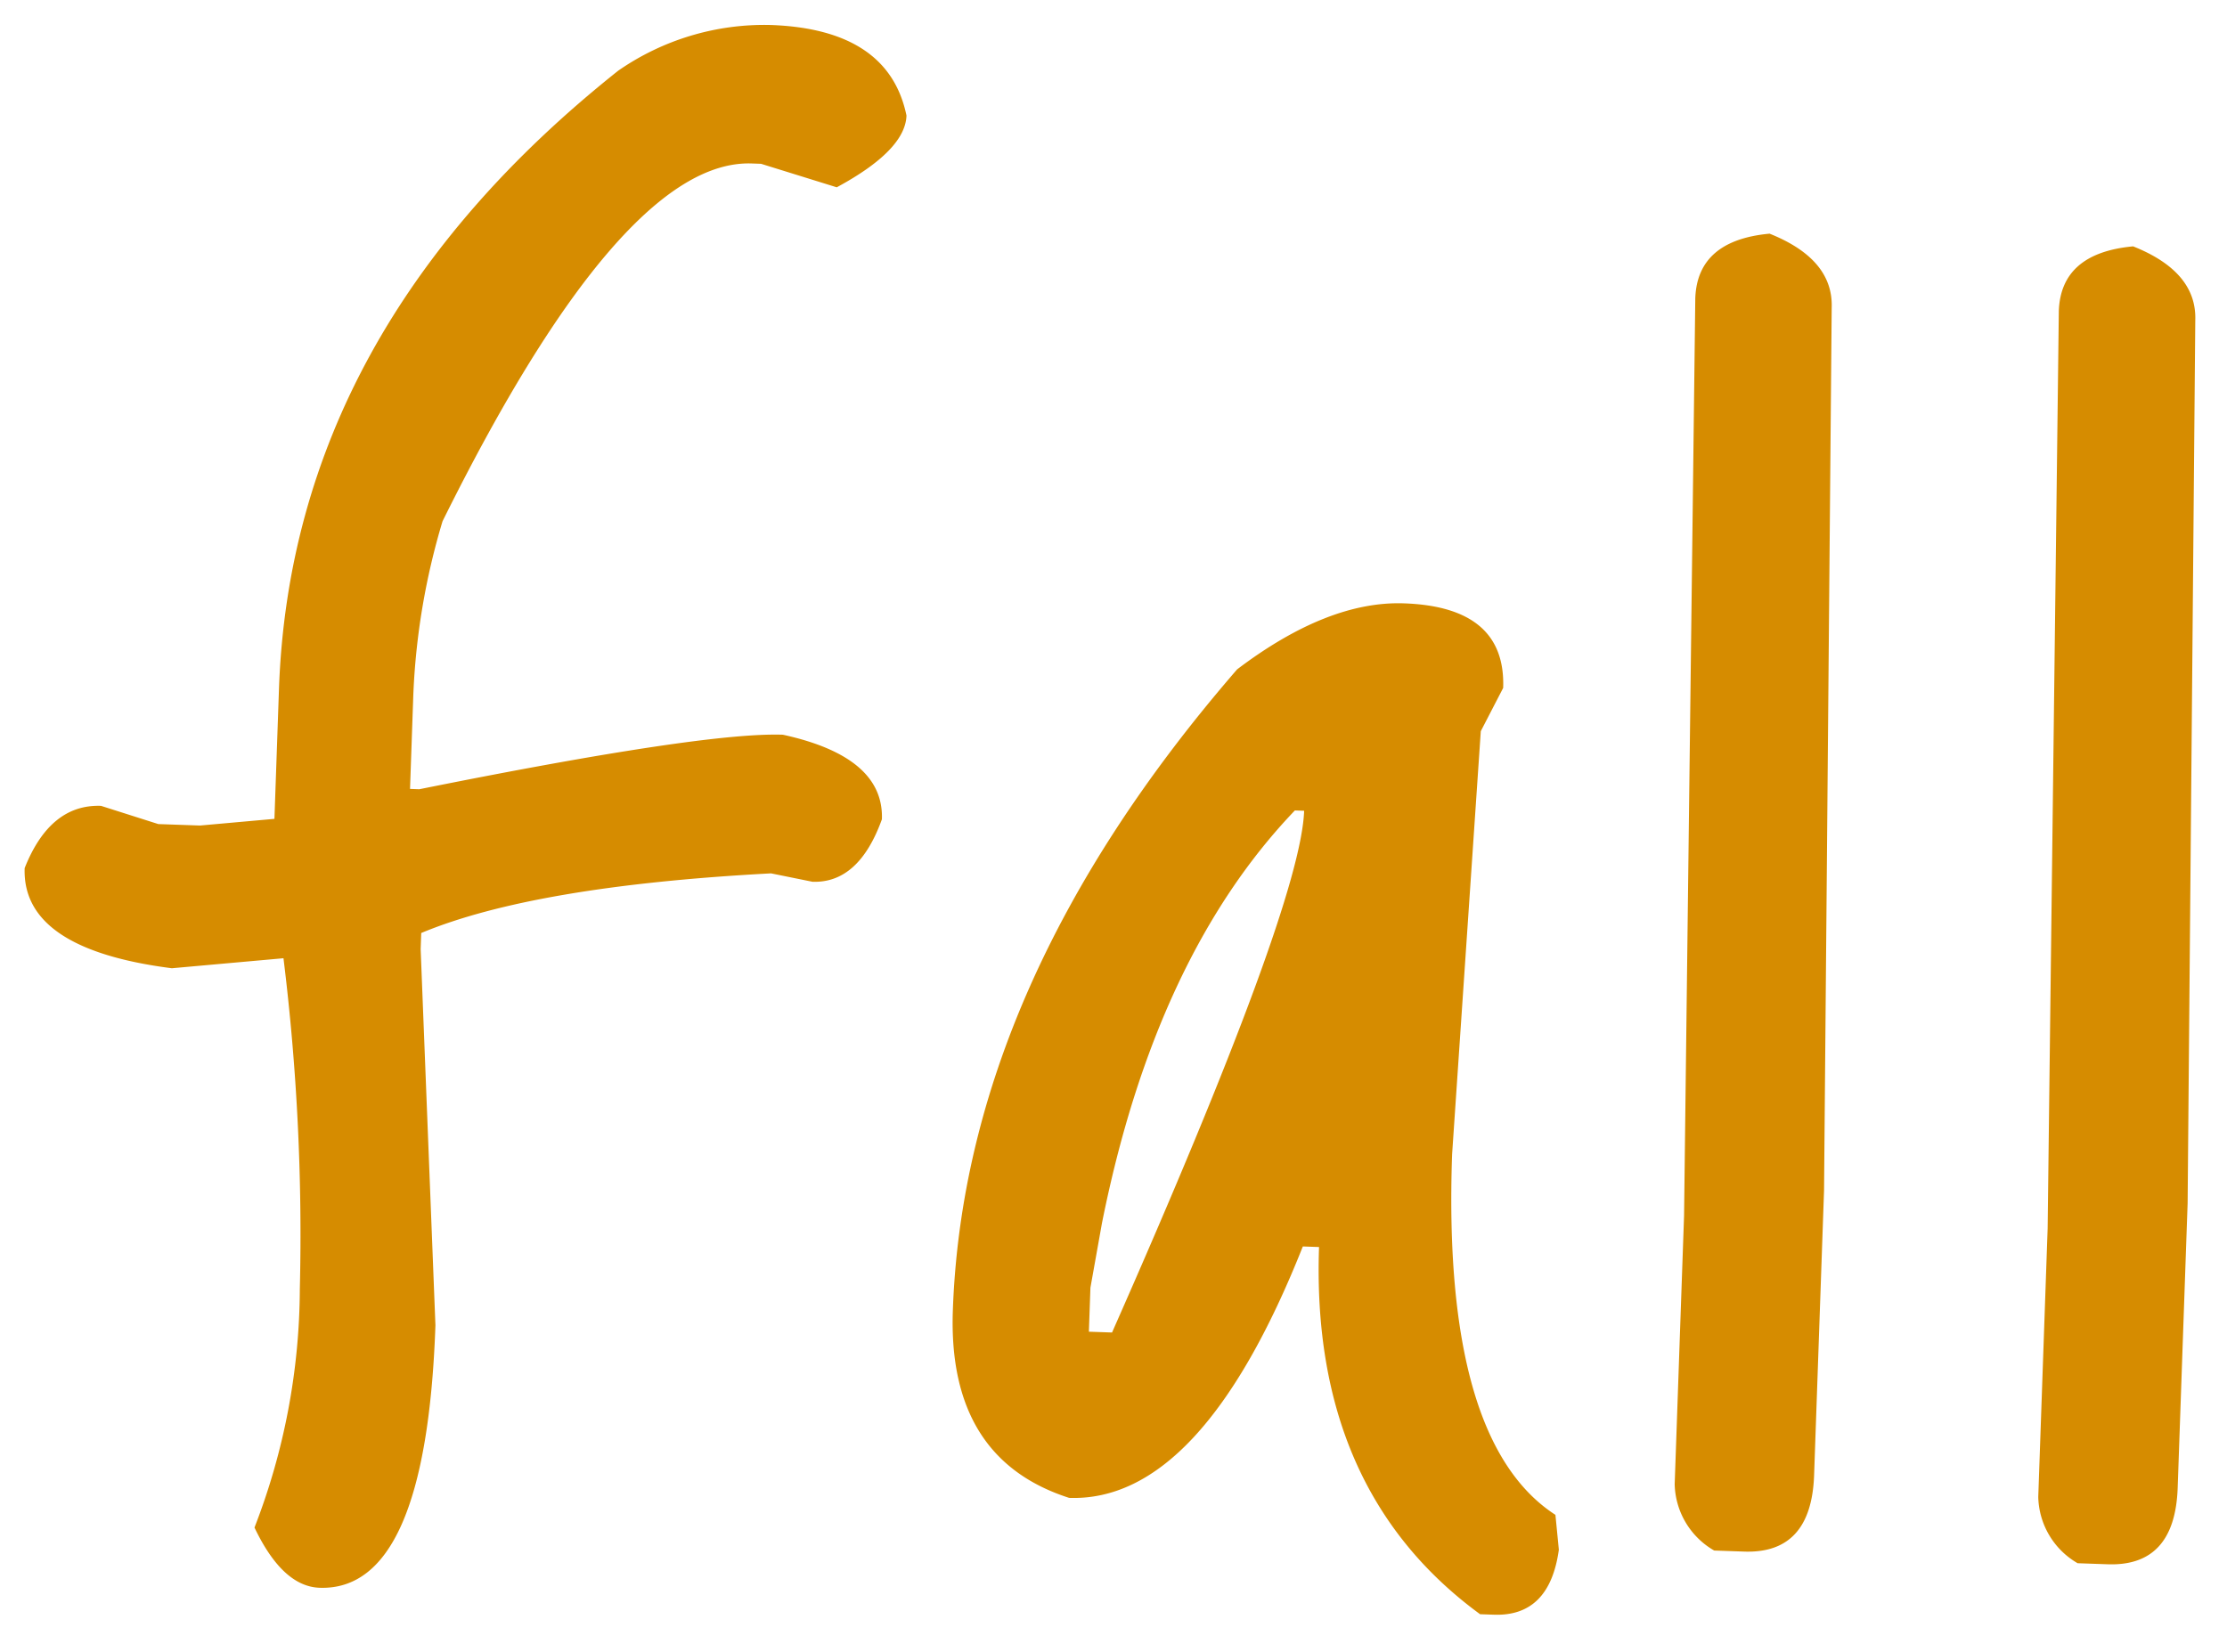
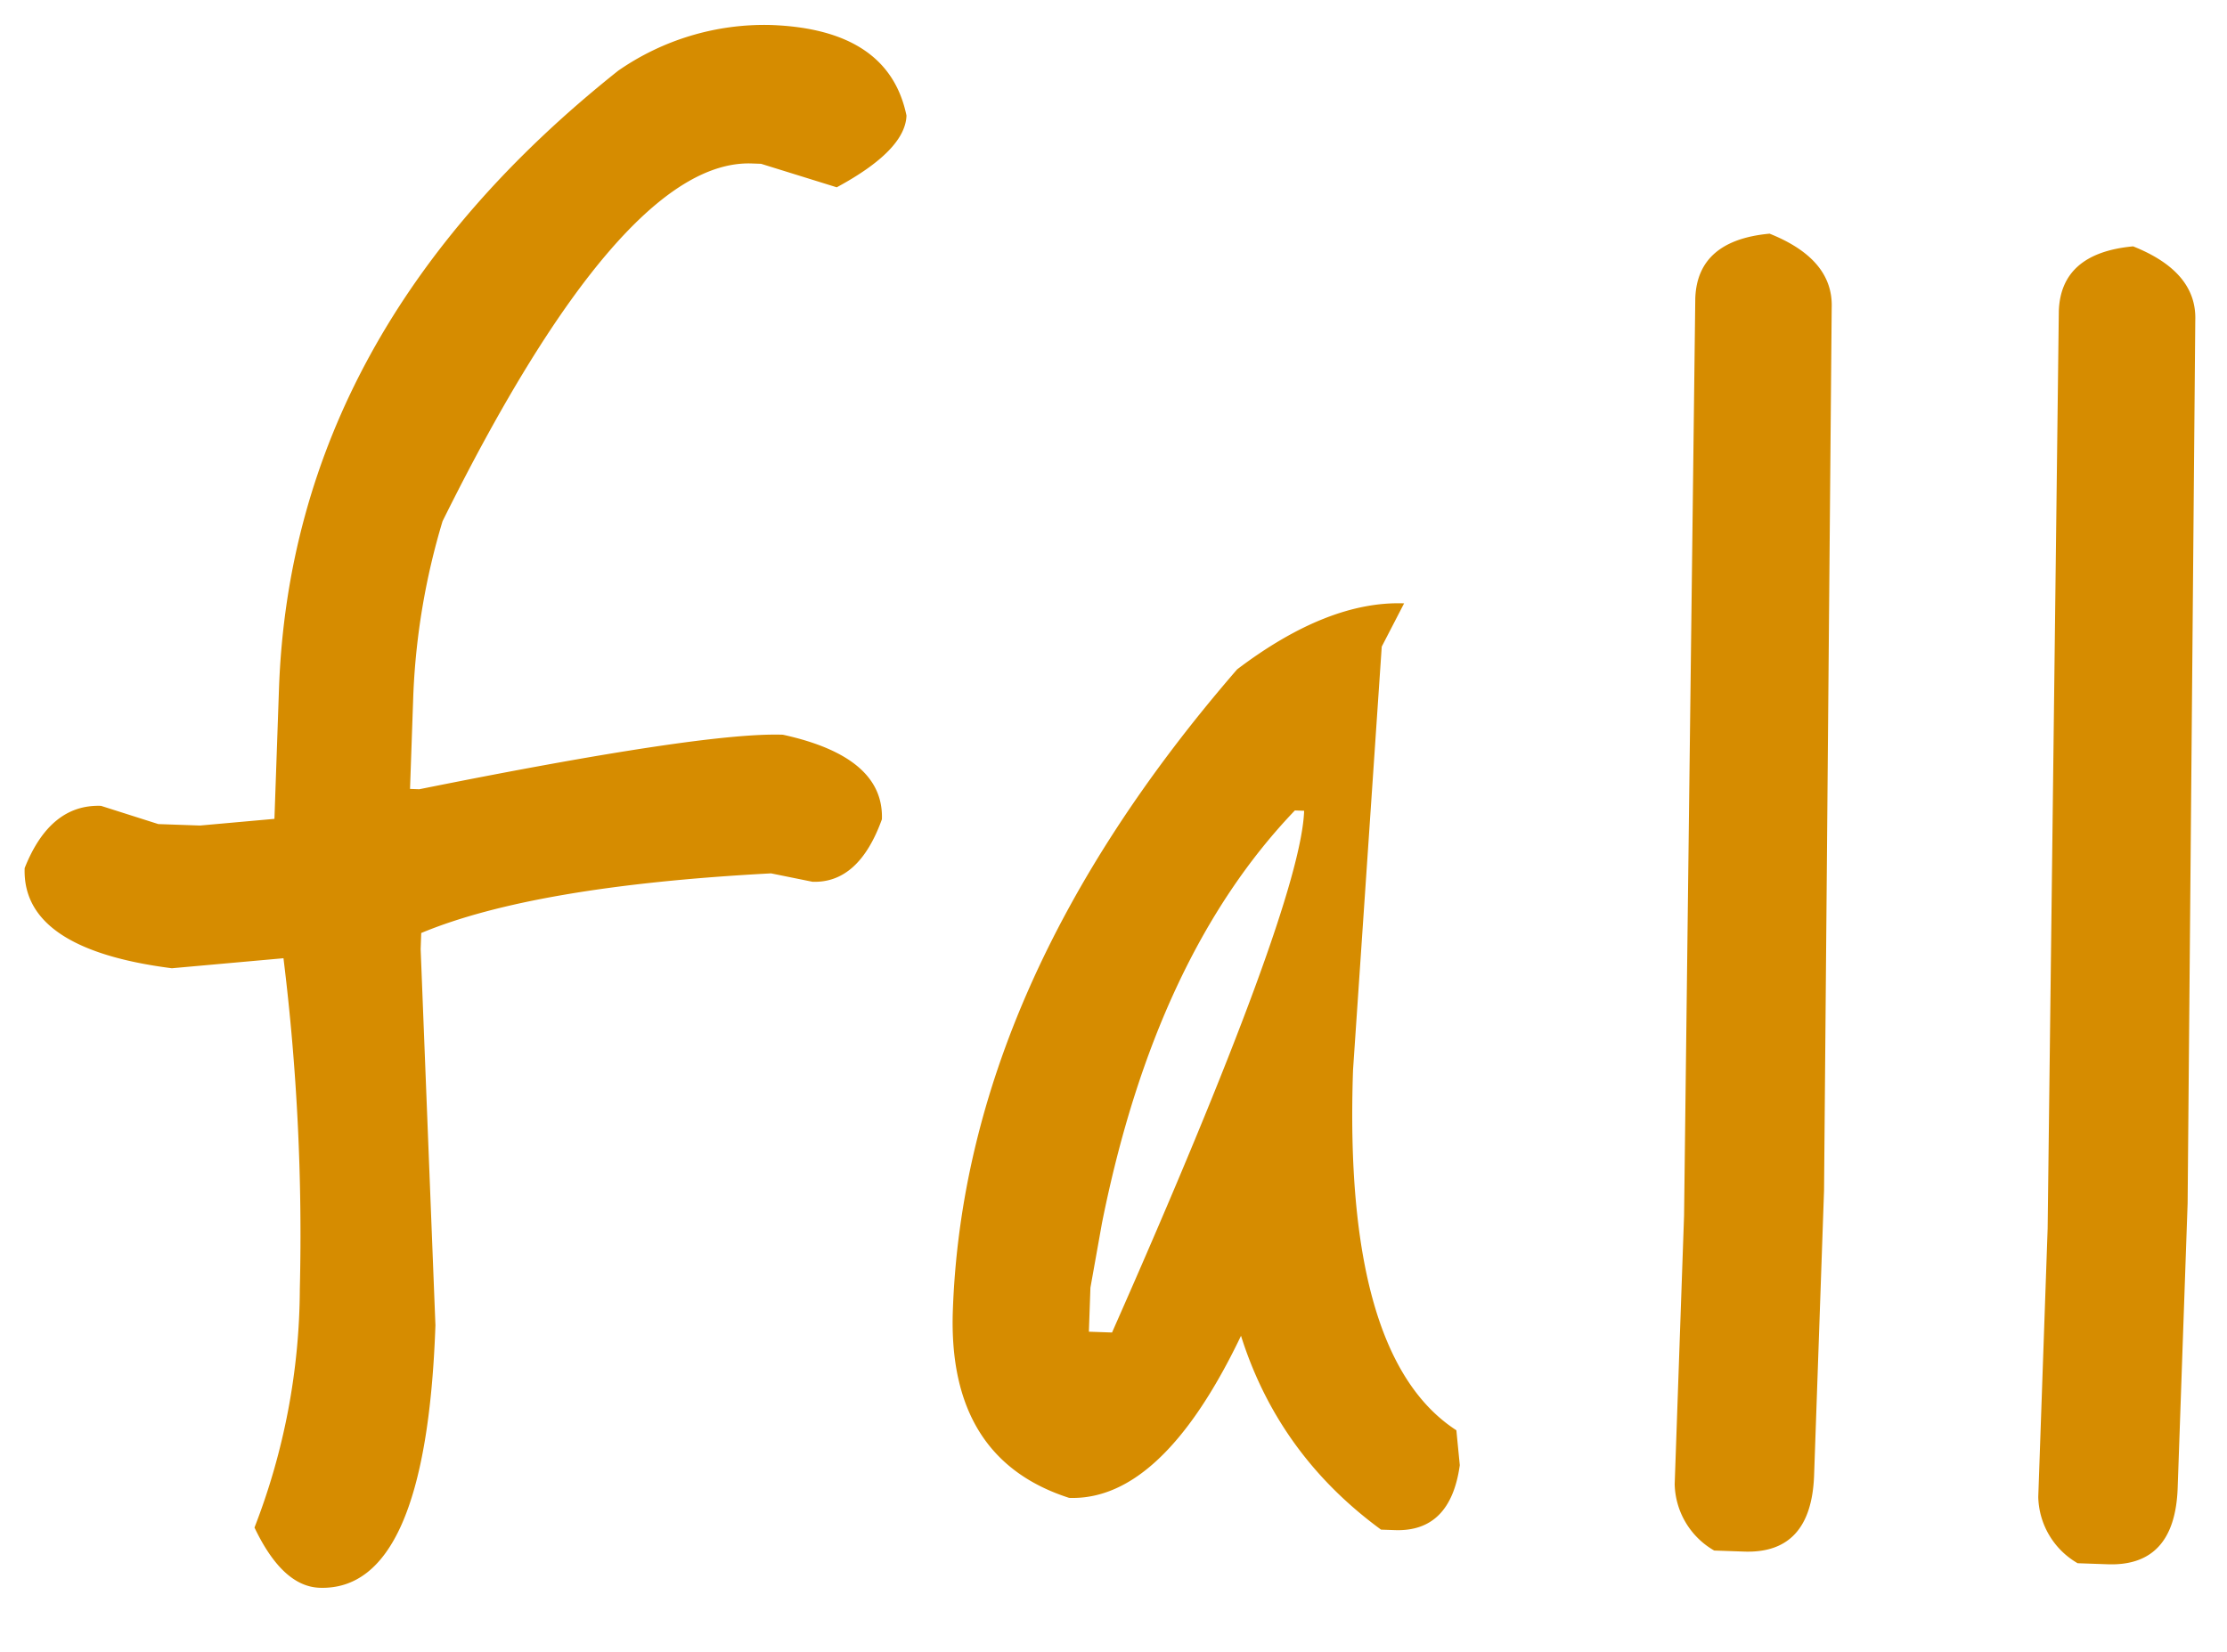
<svg xmlns="http://www.w3.org/2000/svg" width="103.809" height="77.039" viewBox="0 0 103.809 77.039">
-   <path id="Path_135634" data-name="Path 135634" d="M-19.494-67.608q5.508,0,6.48,4,0,1.62-3.132,3.456l-3.564-.972h-.432q-6.048,0-13.824,17.172a32.591,32.591,0,0,0-1.08,8.1v4.428h.432q13.176-3.132,16.848-3.132,4.752.864,4.752,3.78-.972,3.024-3.132,3.024l-1.944-.324q-11.016.972-16.2,3.348v.756l1.3,17.5q0,12.42-4.968,12.42-1.728,0-3.132-2.7A31.027,31.027,0,0,0-39.366-7.938a104.986,104.986,0,0,0-1.3-15.39l-5.184.648q-7.02-.648-7.02-4.428,1.08-3.024,3.456-3.024l2.7.756h1.944l3.456-.432v-6.048q0-16.74,14.8-29.376A11.948,11.948,0,0,1-19.494-67.608Zm30.456,25.92q4.752,0,4.752,3.78l-.972,2.052-.648,19.764q0,13.392,5.4,16.632l.216,1.62q-.324,3.132-2.916,3.132h-.648q-8.1-5.508-8.1-16.848H7.29Q2.97.54-3.186.54-8.91-1.08-8.91-7.992q0-15.228,12.2-30.348Q7.4-41.688,10.962-41.688ZM-2.106-12.312l-.432,3.024v2.052h1.08q8.1-20.2,8.1-24.624H6.21Q-.054-24.84-2.106-12.312Zm29.484-47.2Q30.4-58.428,30.4-56.16l1.08,41.148V-1.728q0,3.672-3.132,3.672h-1.4A3.664,3.664,0,0,1,25-1.08V-13.608L24.03-56.376Q24.03-59.076,27.378-59.508Zm16.956,0q3.024,1.08,3.024,3.348l1.08,41.148V-1.728q0,3.672-3.132,3.672H43.9A3.664,3.664,0,0,1,41.958-1.08V-13.608l-.972-42.768Q40.986-59.076,44.334-59.508Z" transform="translate(53.041 69.412) rotate(2)" fill="#d68c00" />
+   <path id="Path_135634" data-name="Path 135634" d="M-19.494-67.608q5.508,0,6.48,4,0,1.62-3.132,3.456l-3.564-.972h-.432q-6.048,0-13.824,17.172a32.591,32.591,0,0,0-1.08,8.1v4.428h.432q13.176-3.132,16.848-3.132,4.752.864,4.752,3.78-.972,3.024-3.132,3.024l-1.944-.324q-11.016.972-16.2,3.348v.756l1.3,17.5q0,12.42-4.968,12.42-1.728,0-3.132-2.7A31.027,31.027,0,0,0-39.366-7.938a104.986,104.986,0,0,0-1.3-15.39l-5.184.648q-7.02-.648-7.02-4.428,1.08-3.024,3.456-3.024l2.7.756h1.944l3.456-.432v-6.048q0-16.74,14.8-29.376A11.948,11.948,0,0,1-19.494-67.608Zm30.456,25.92l-.972,2.052-.648,19.764q0,13.392,5.4,16.632l.216,1.62q-.324,3.132-2.916,3.132h-.648q-8.1-5.508-8.1-16.848H7.29Q2.97.54-3.186.54-8.91-1.08-8.91-7.992q0-15.228,12.2-30.348Q7.4-41.688,10.962-41.688ZM-2.106-12.312l-.432,3.024v2.052h1.08q8.1-20.2,8.1-24.624H6.21Q-.054-24.84-2.106-12.312Zm29.484-47.2Q30.4-58.428,30.4-56.16l1.08,41.148V-1.728q0,3.672-3.132,3.672h-1.4A3.664,3.664,0,0,1,25-1.08V-13.608L24.03-56.376Q24.03-59.076,27.378-59.508Zm16.956,0q3.024,1.08,3.024,3.348l1.08,41.148V-1.728q0,3.672-3.132,3.672H43.9A3.664,3.664,0,0,1,41.958-1.08V-13.608l-.972-42.768Q40.986-59.076,44.334-59.508Z" transform="translate(53.041 69.412) rotate(2)" fill="#d68c00" />
</svg>